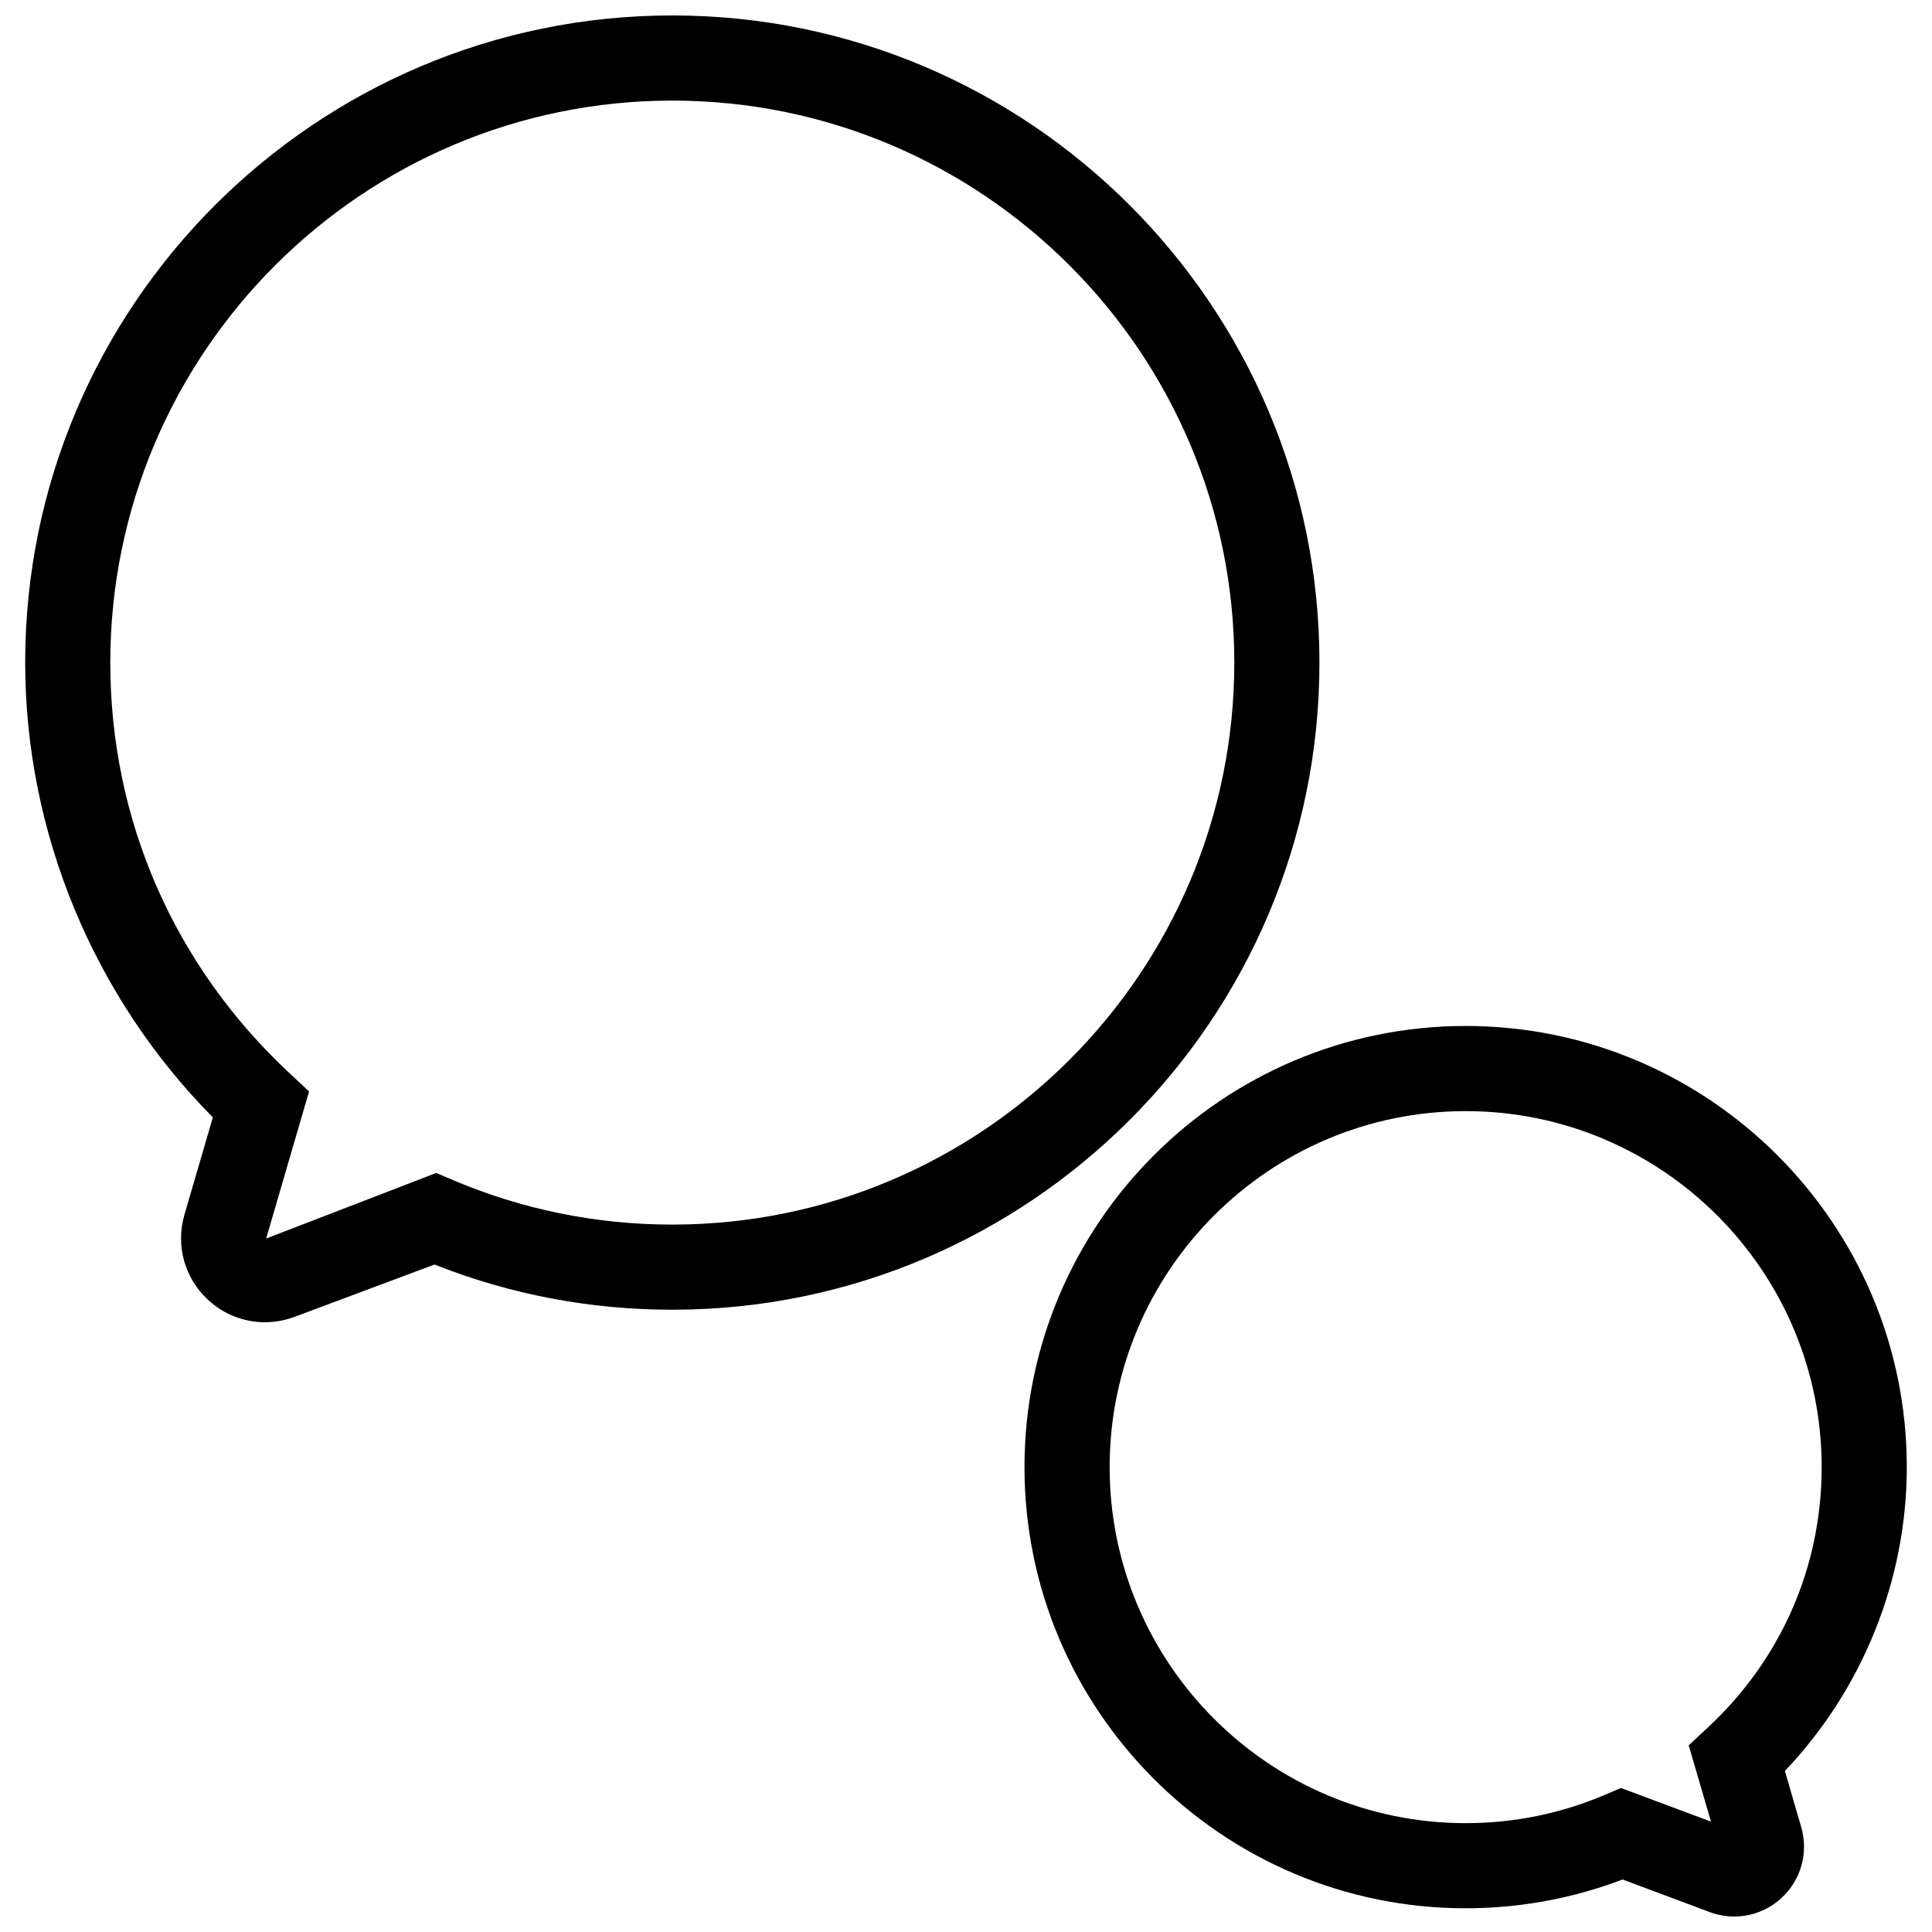
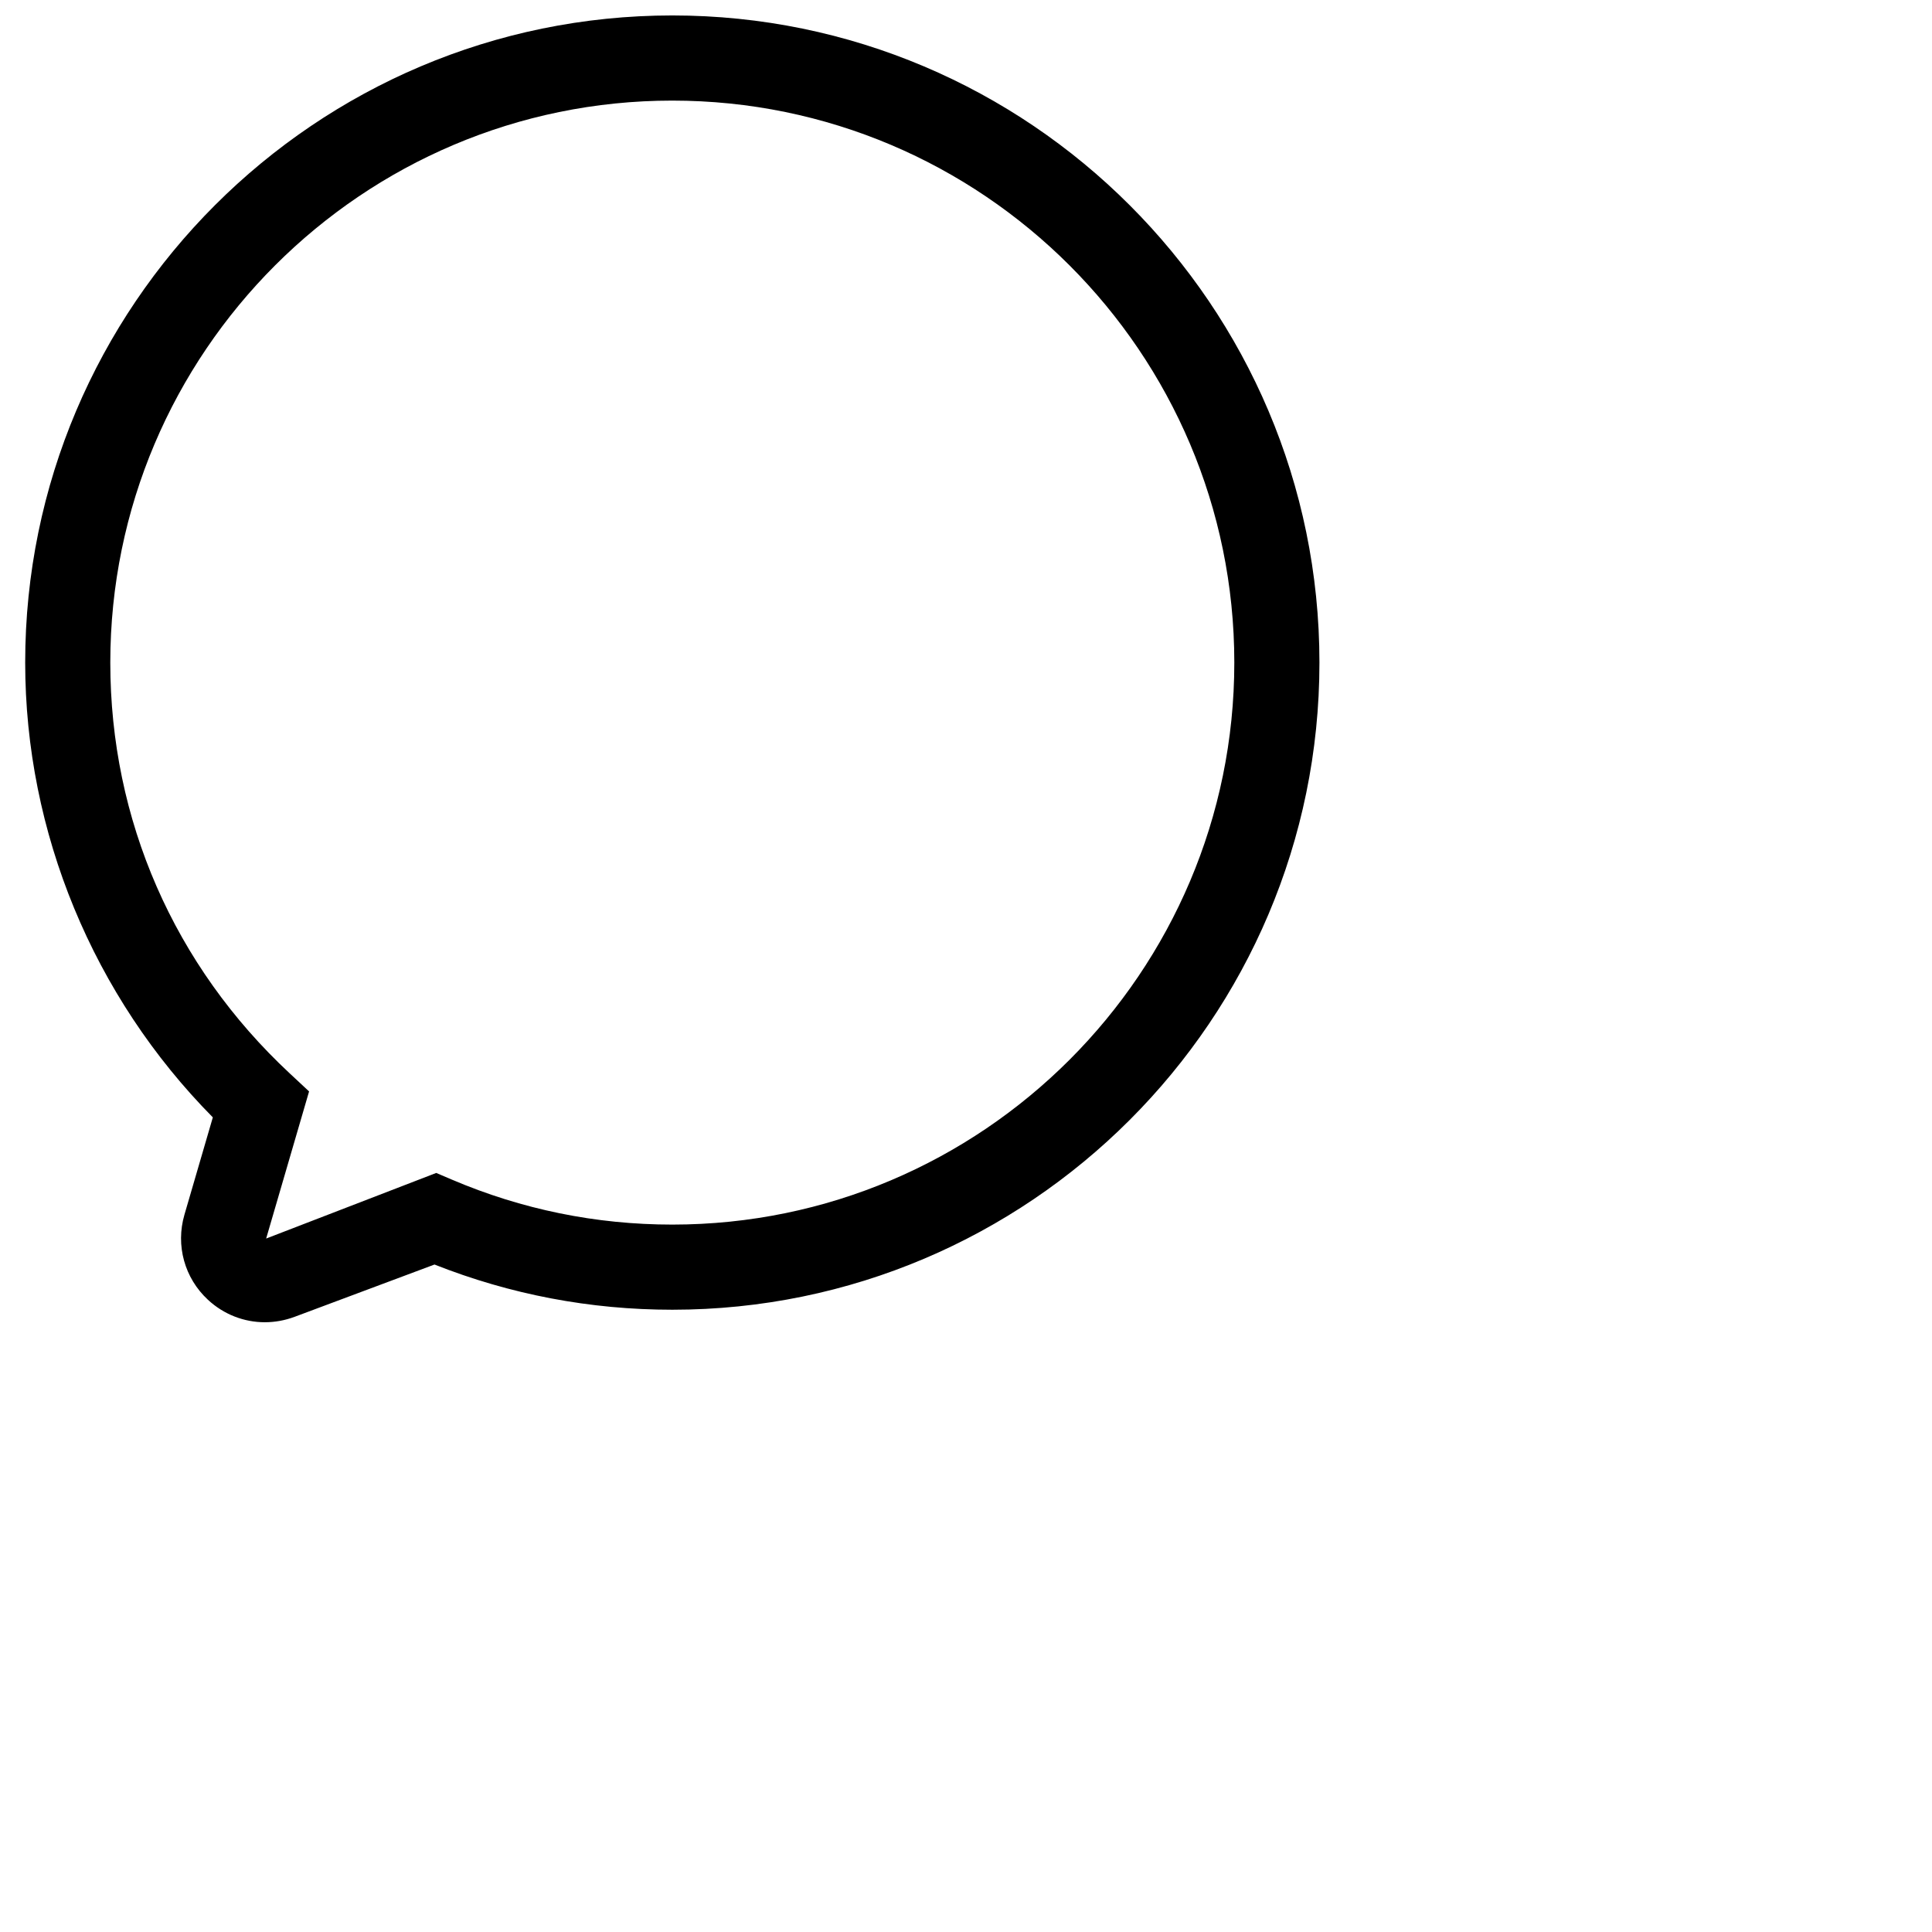
<svg xmlns="http://www.w3.org/2000/svg" width="800px" height="800px" version="1.1" viewBox="144 144 512 512">
  <defs>
    <clipPath id="b">
      <path d="m150 148.09h344v346.91h-344z" />
    </clipPath>
    <clipPath id="a">
      <path d="m415 415h235v236.9h-235z" />
    </clipPath>
  </defs>
  <g>
    <g clip-path="url(#b)">
      <path d="m214.2 494.41c-5.512 0-10.895-2.055-15.098-5.961-6.211-5.762-8.59-14.398-6.227-22.531l7.527-25.805c-31.684-32.031-49.727-75.555-49.727-120.52-0.004-94.562 76.938-171.5 171.5-171.5 94.559 0 171.49 76.934 171.49 171.5s-76.934 171.5-171.49 171.5c-21.766 0-42.941-4.031-63.031-11.98l-37.102 13.871c-2.566 0.949-5.219 1.422-7.84 1.422zm107.97-323.75c-82.129 0-148.94 66.809-148.94 148.94 0 41.66 16.902 80.336 47.594 108.9l5.086 4.738-11.375 38.988 45.074-17.383 4.148 1.77c18.523 7.902 38.172 11.918 58.41 11.918 82.129 0 148.94-66.809 148.94-148.94 0-82.125-66.809-148.93-148.94-148.93z" />
    </g>
    <g clip-path="url(#a)">
-       <path d="m603.61 651.9c-2.18 0-4.383-0.387-6.512-1.18l-23.098-8.637c-13.289 5.062-27.254 7.629-41.59 7.629-64.457 0-116.91-52.445-116.91-116.91 0-64.465 52.445-116.91 116.91-116.91 64.465 0 116.91 52.445 116.91 116.91 0 29.898-11.699 58.859-32.309 80.523l4.328 14.863c1.969 6.769-0.016 13.949-5.18 18.75-3.488 3.25-7.973 4.957-12.547 4.957zm-71.195-213.44c-52.02 0-94.348 42.32-94.348 94.348s42.328 94.348 94.348 94.348c12.824 0 25.27-2.543 37.008-7.551l4.148-1.77 23.859 8.918-5.902-20.223 5.086-4.738c19.445-18.098 30.148-42.602 30.148-68.992 0-52.012-42.328-94.34-94.348-94.34z" />
-     </g>
+       </g>
  </g>
</svg>